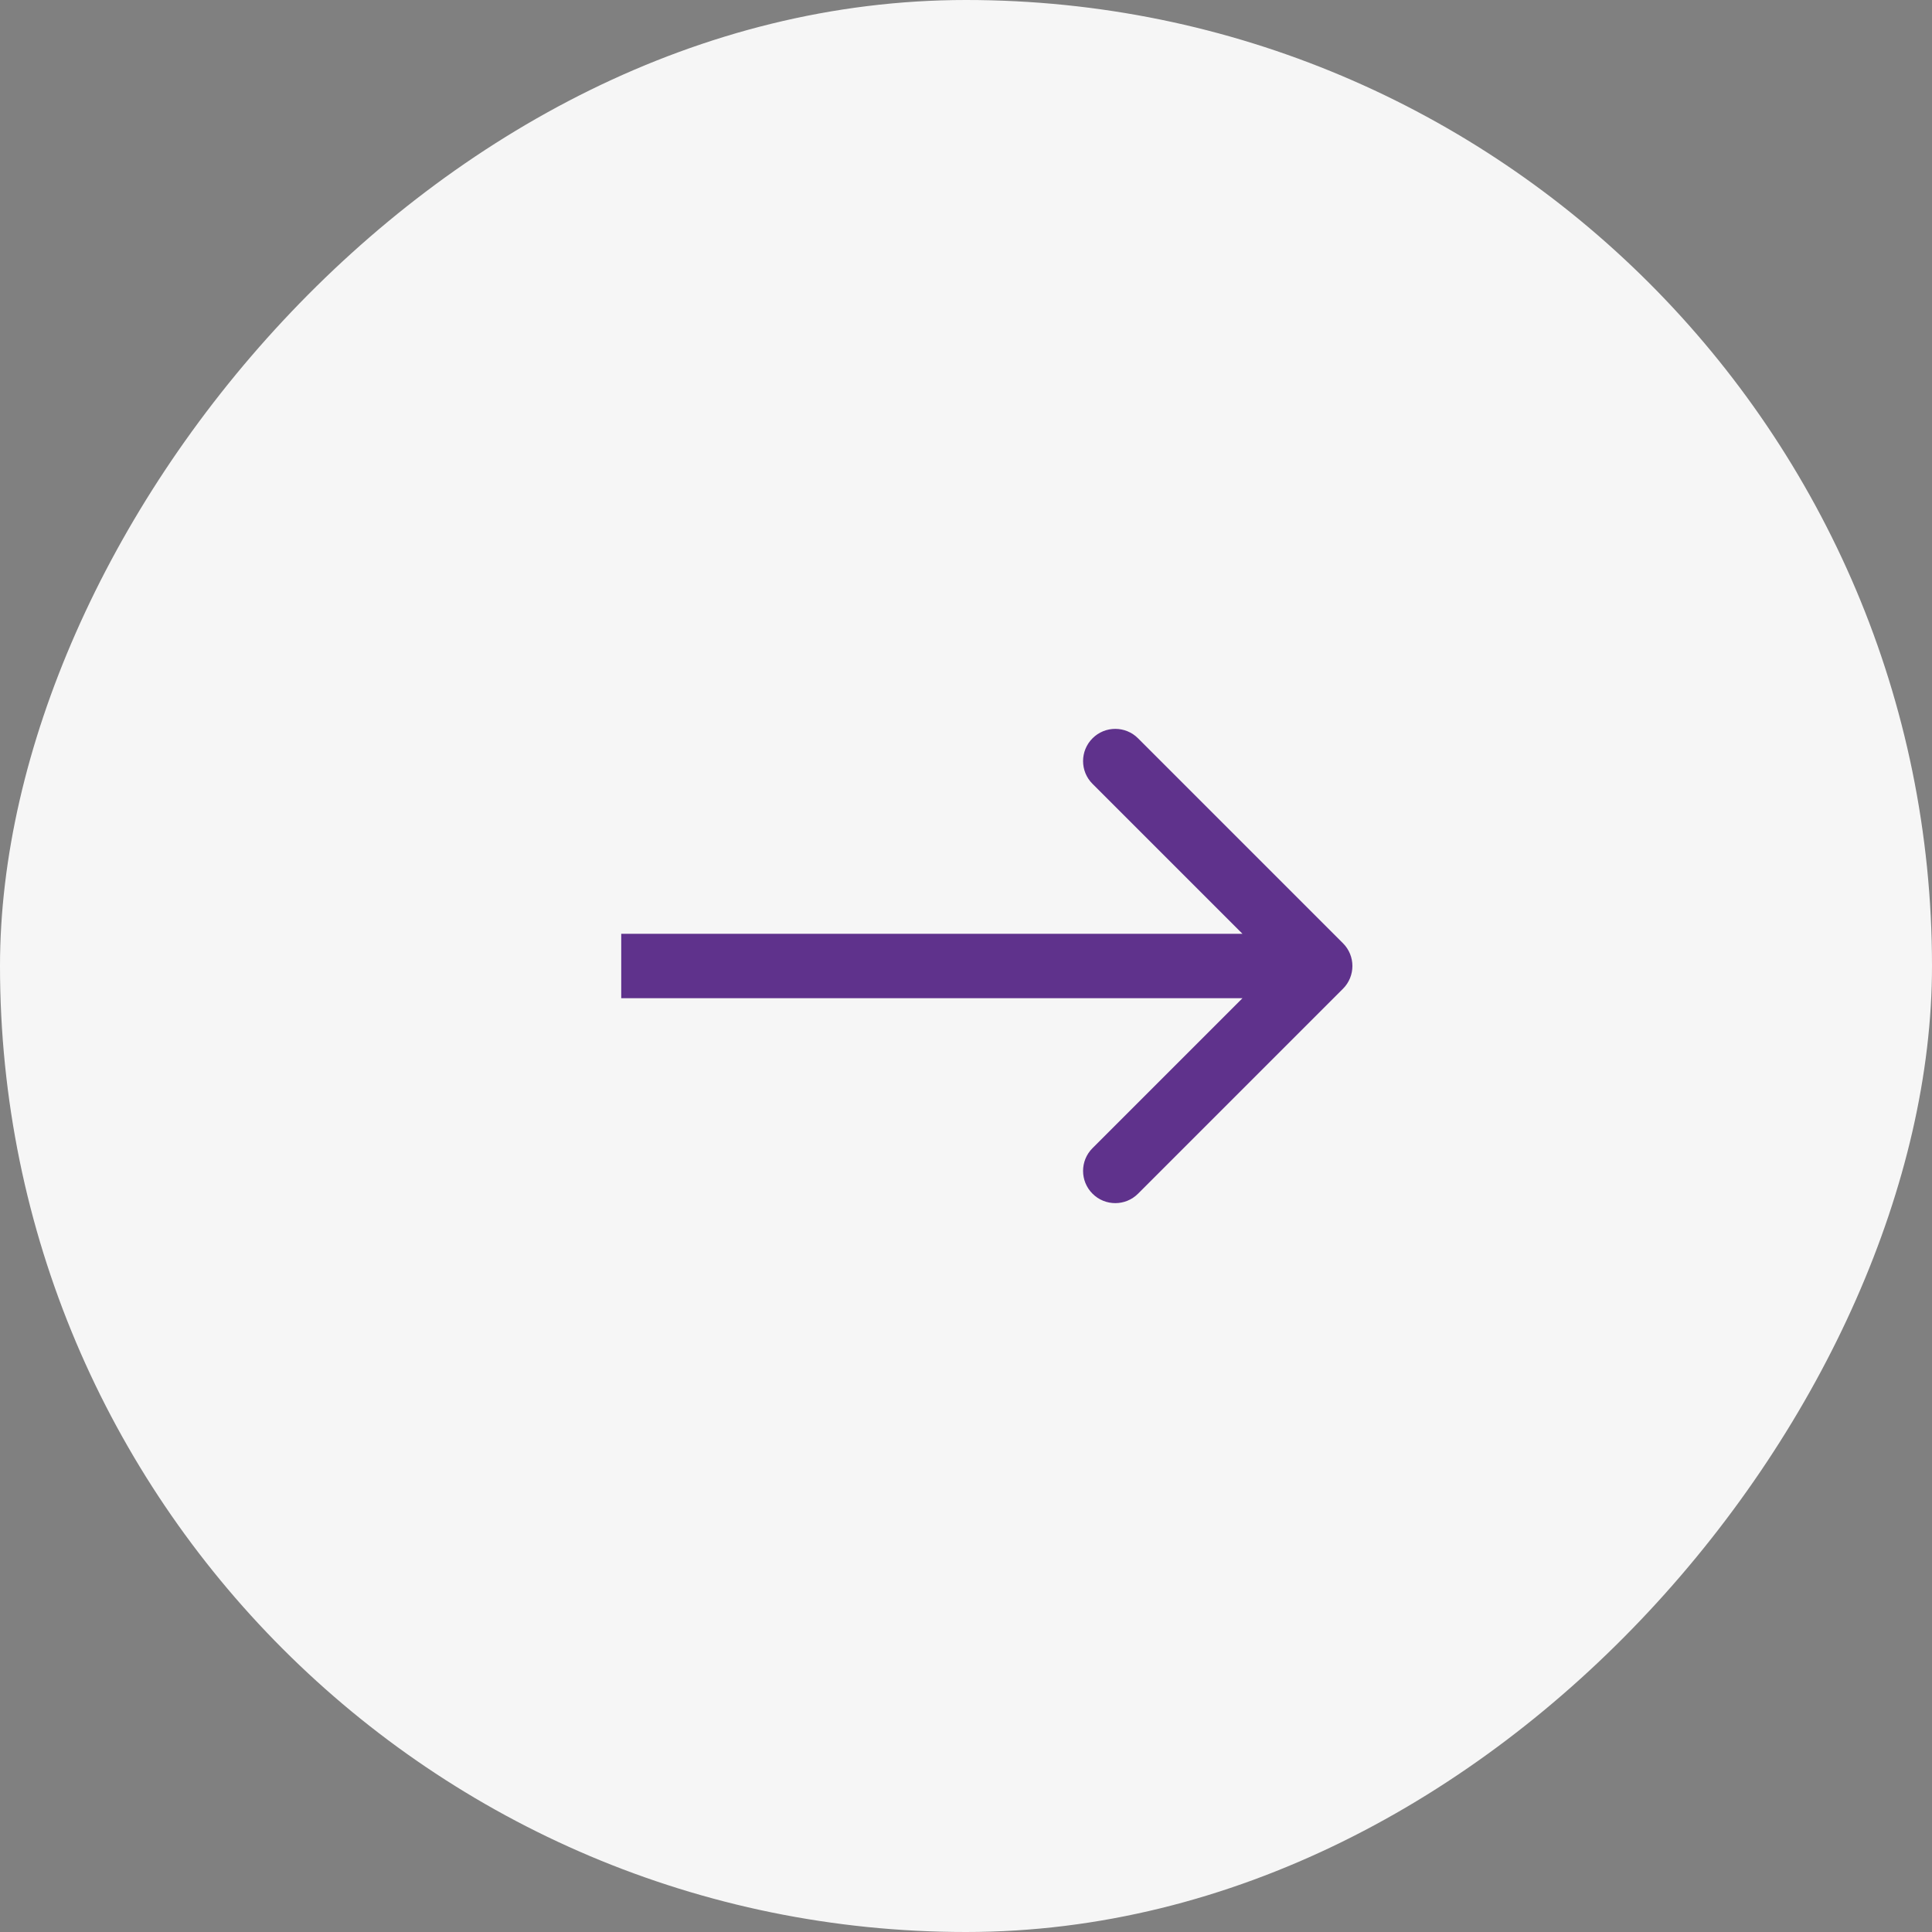
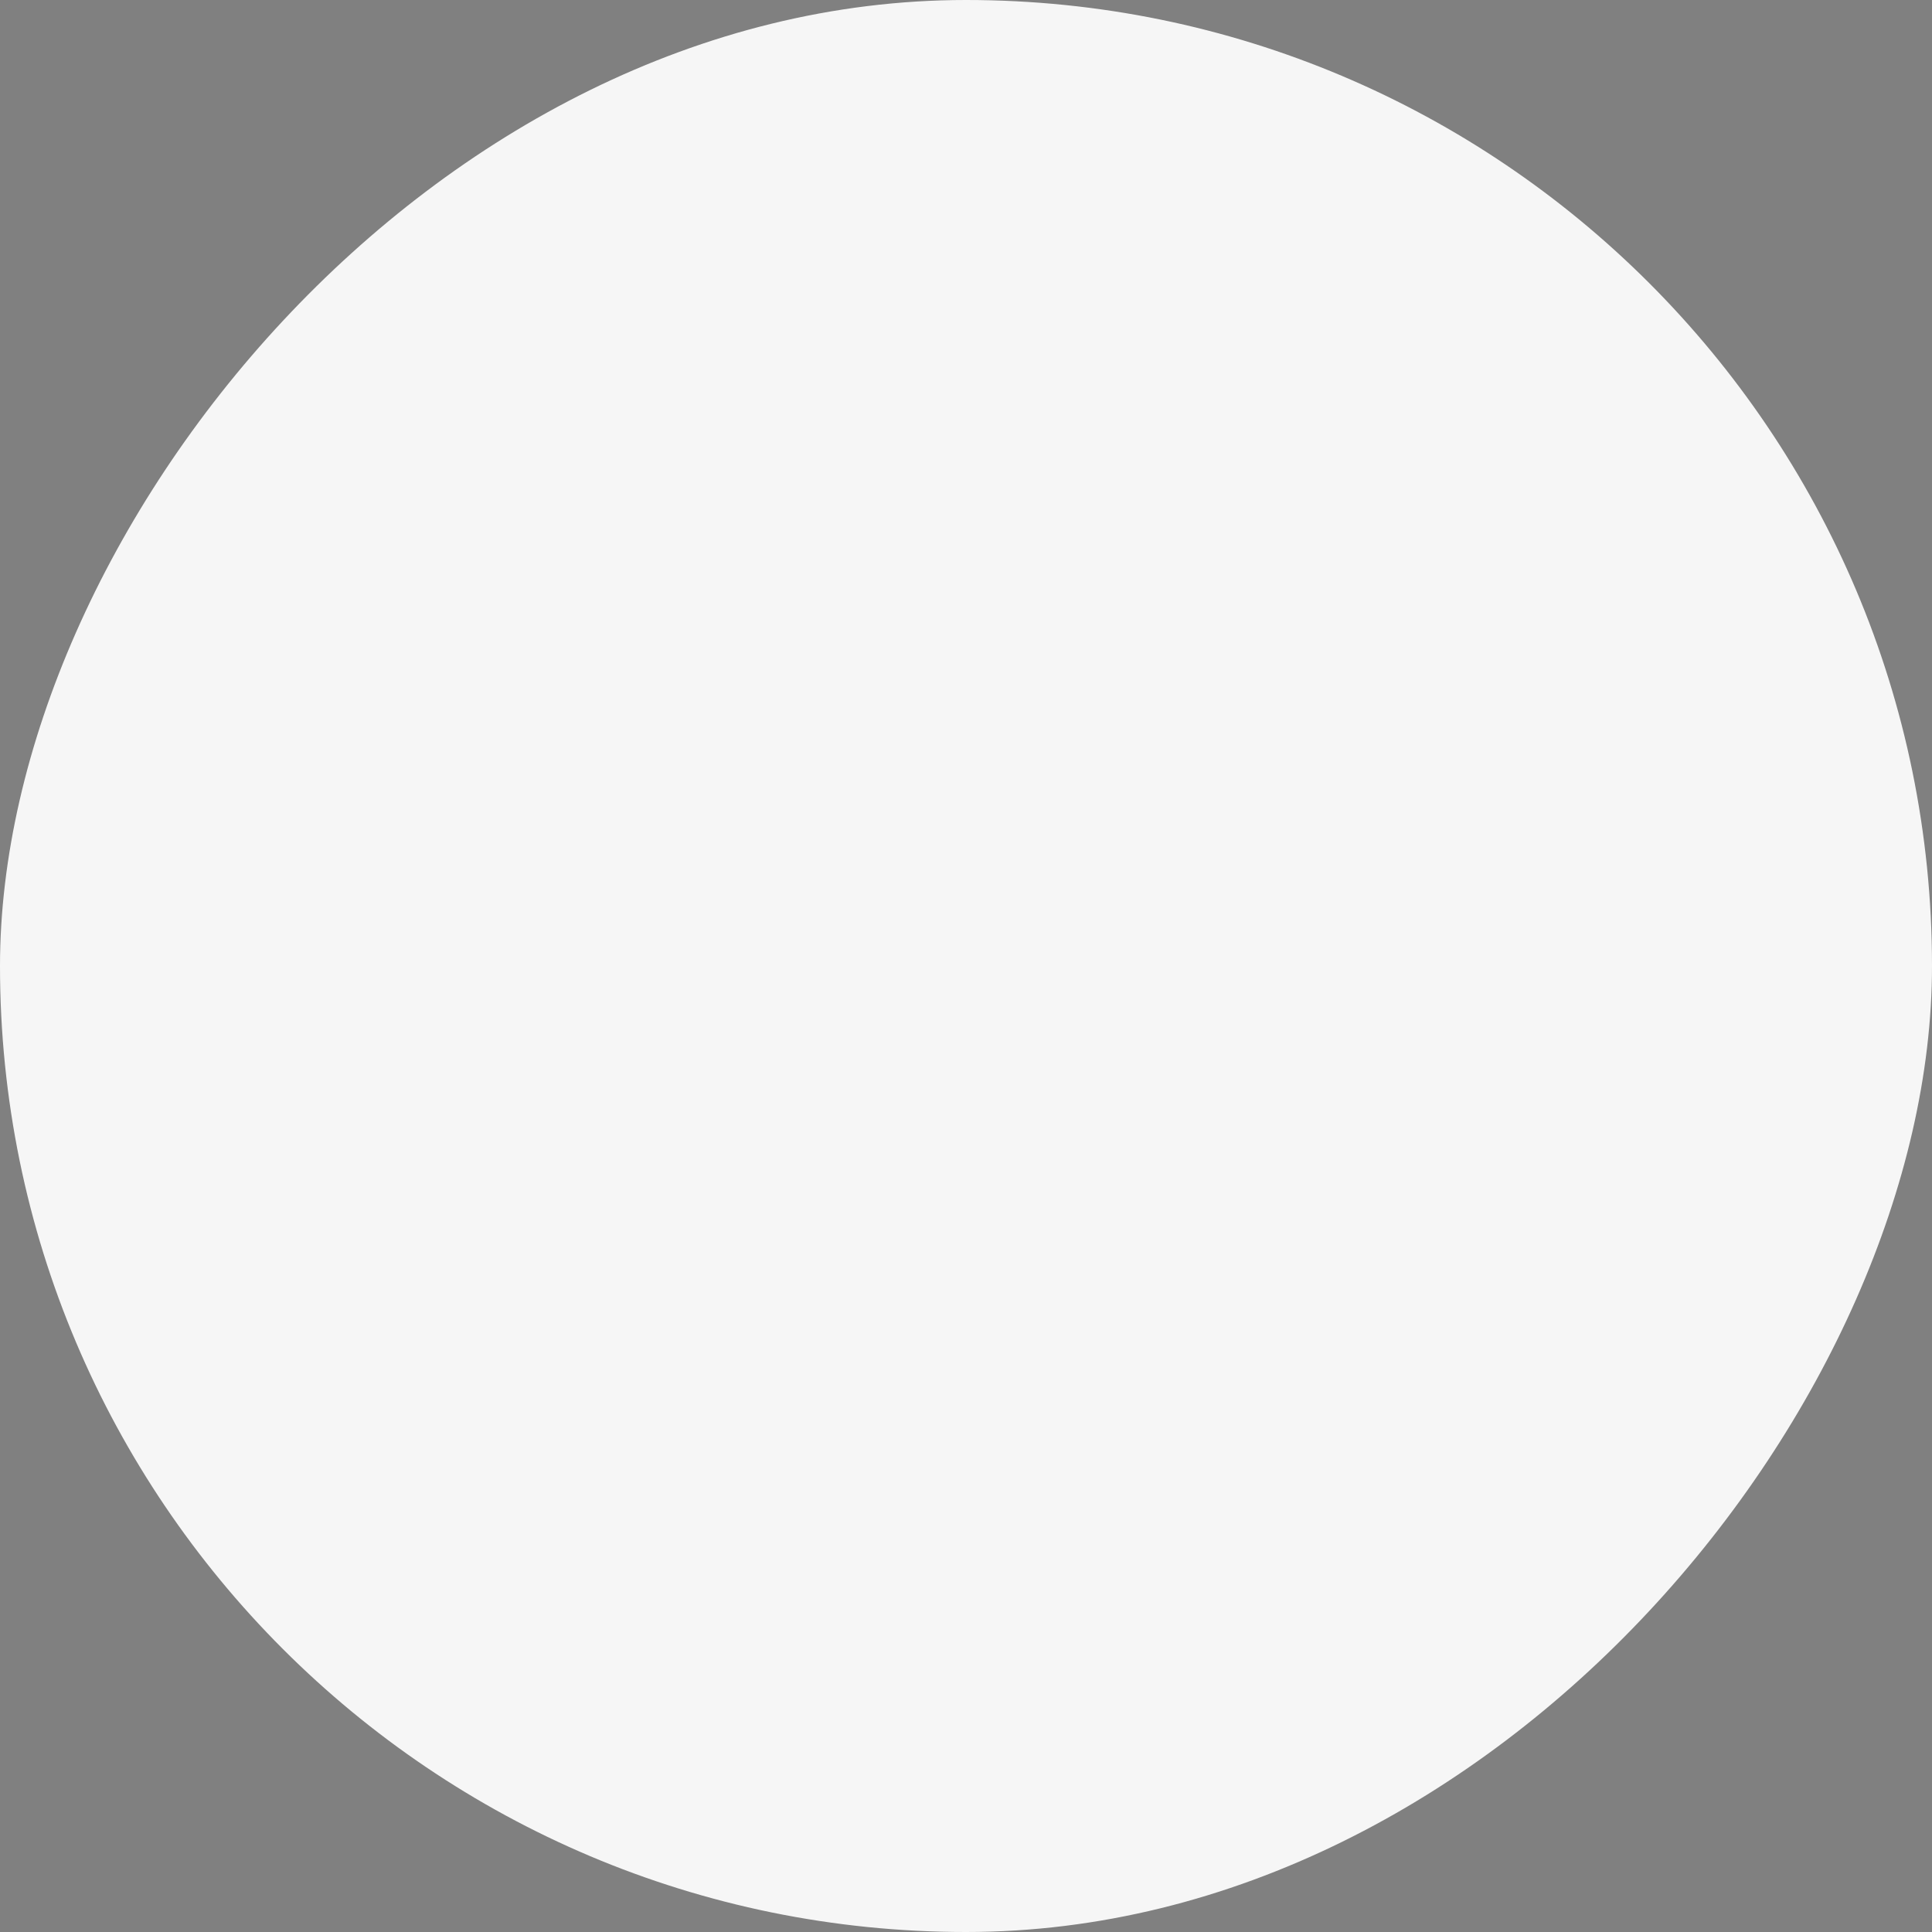
<svg xmlns="http://www.w3.org/2000/svg" width="60" height="60" viewBox="0 0 60 60" fill="none">
  <rect x="0" y="0" width="60" height="60" fill="#808080" stroke="none" />
  <rect width="60" height="60" rx="30" transform="matrix(-1 0 0 1 60 0)" fill="#F6F6F6" />
-   <path d="M41.707 29.293C42.098 29.683 42.098 30.317 41.707 30.707L35.343 37.071C34.953 37.462 34.319 37.462 33.929 37.071C33.538 36.681 33.538 36.047 33.929 35.657L39.586 30L33.929 24.343C33.538 23.953 33.538 23.32 33.929 22.929C34.319 22.538 34.953 22.538 35.343 22.929L41.707 29.293ZM41 31H19.293V29H41V31Z" fill="#5F328C" />
</svg>